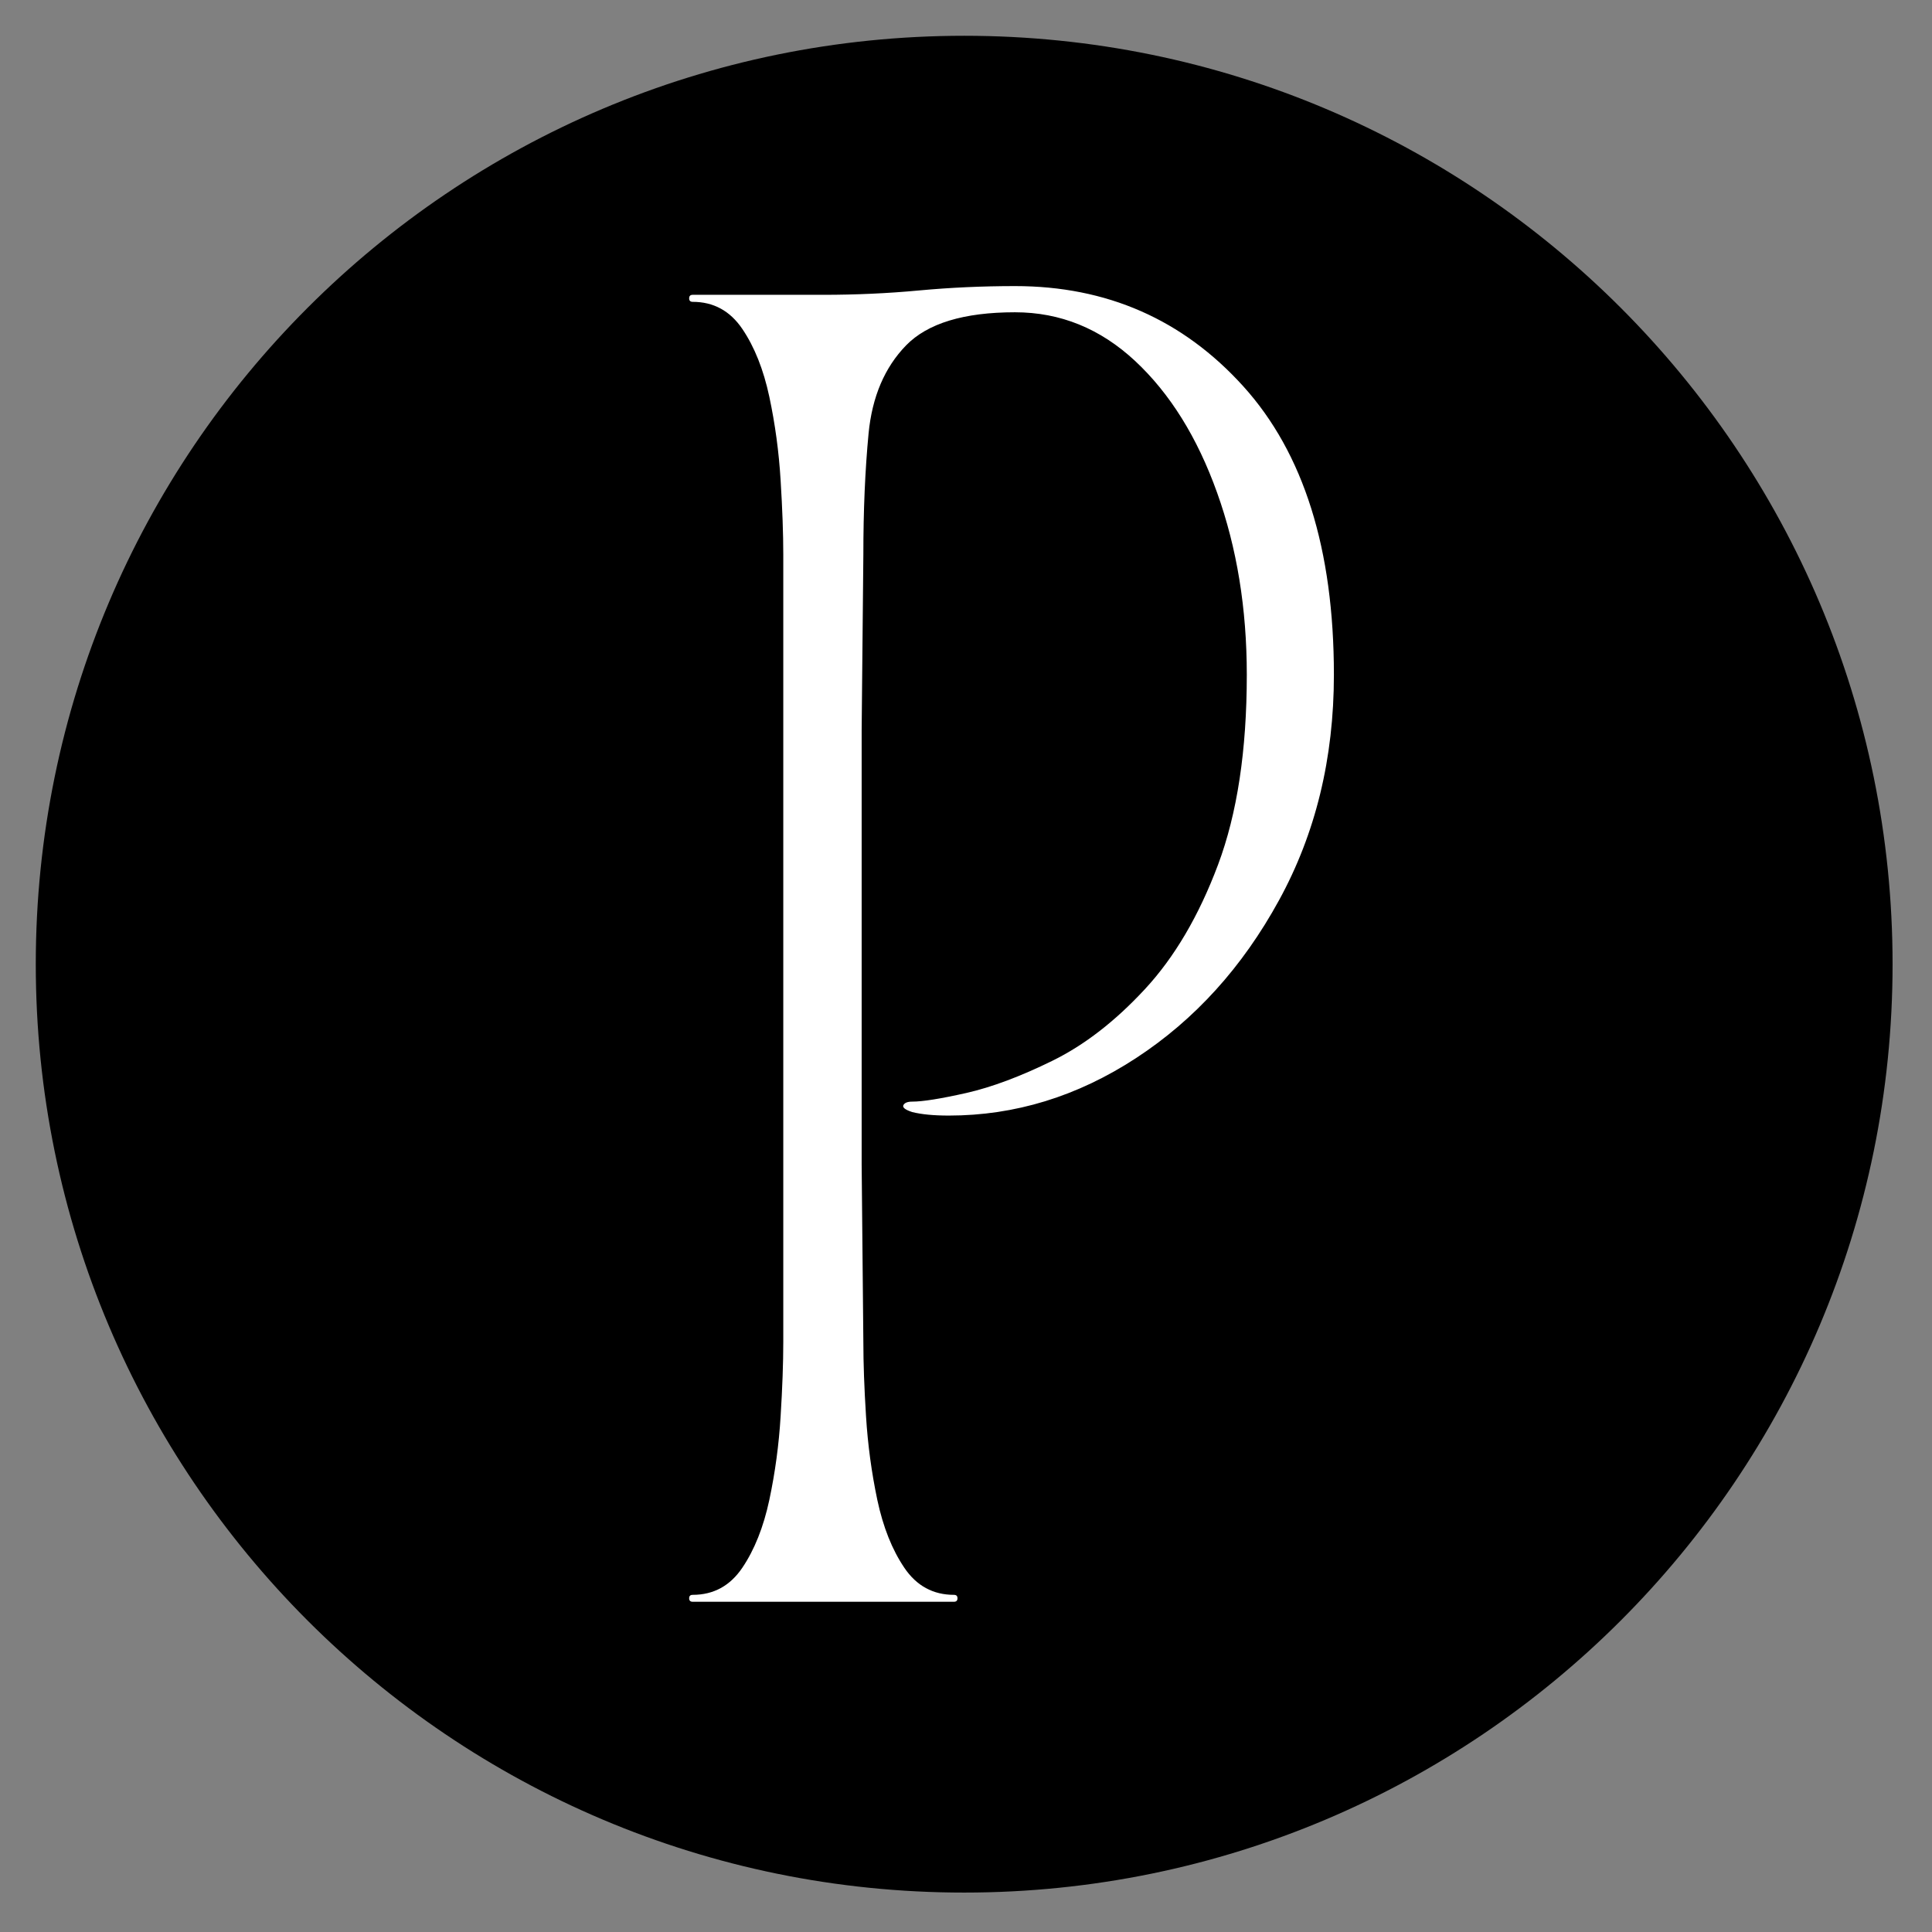
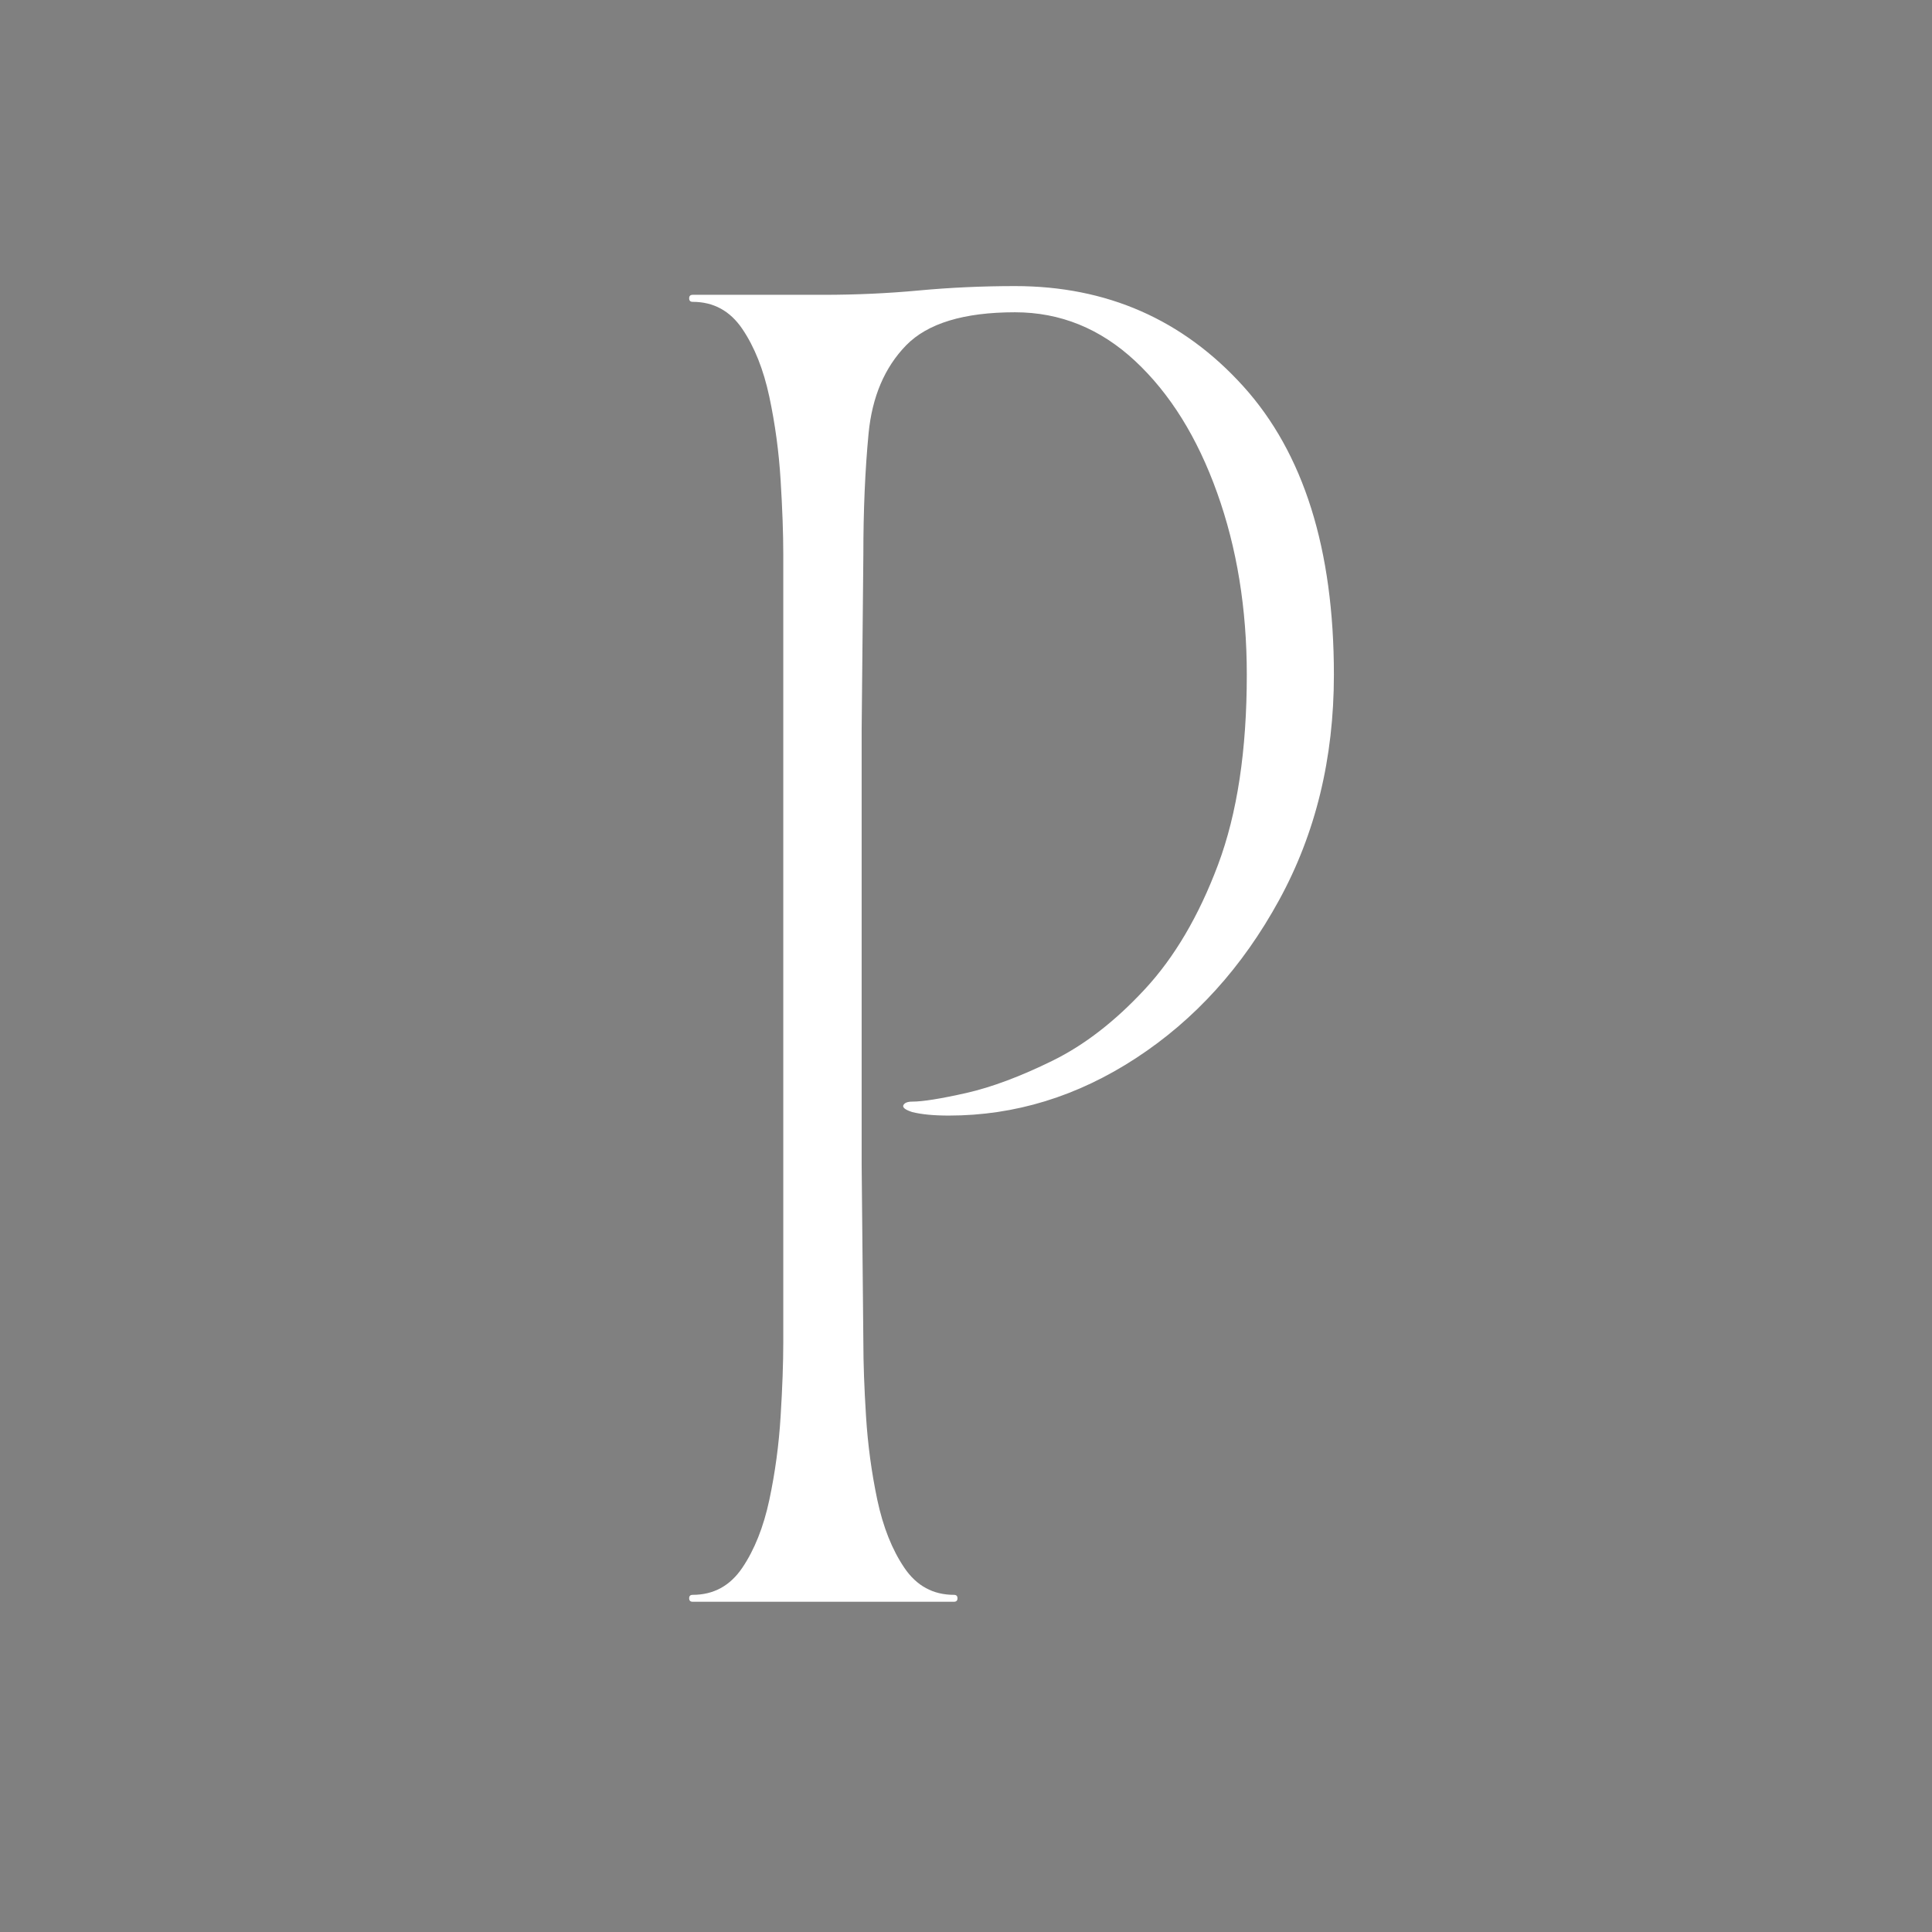
<svg xmlns="http://www.w3.org/2000/svg" width="377" viewBox="0 0 283.5 283.5" height="377" preserveAspectRatio="xMidYMid meet">
  <rect x="0" y="0" width="283.5" height="283.5" fill="#808080" stroke="none" />
  <defs>
    <g />
    <clipPath id="2edb68ccc3">
      <path d="M 5.25 5.25 L 277.715 5.25 L 277.715 277.715 L 5.25 277.715 Z M 5.25 5.25 " clip-rule="nonzero" />
    </clipPath>
    <clipPath id="72c1bac253">
-       <path d="M 141.484 5.25 C 66.242 5.25 5.25 66.242 5.25 141.484 C 5.25 216.723 66.242 277.715 141.484 277.715 C 216.723 277.715 277.715 216.723 277.715 141.484 C 277.715 66.242 216.723 5.25 141.484 5.25 Z M 141.484 5.25 " clip-rule="nonzero" />
-     </clipPath>
+       </clipPath>
  </defs>
  <g clip-path="url(#2edb68ccc3)">
    <g clip-path="url(#72c1bac253)">
-       <path fill="#000000" d="M 5.25 5.25 L 277.715 5.25 L 277.715 277.715 L 5.25 277.715 Z M 5.25 5.25 " fill-opacity="1" fill-rule="nonzero" />
-     </g>
+       </g>
  </g>
  <g fill="#ffffff" fill-opacity="1">
    <g transform="translate(93.454, 235.042)">
      <g>
        <path d="M 8.188 -190.75 C 7.844 -190.75 7.672 -190.922 7.672 -191.266 C 7.672 -191.609 7.844 -191.781 8.188 -191.781 L 27.359 -191.781 C 32.129 -191.781 36.816 -191.992 41.422 -192.422 C 46.023 -192.848 50.711 -193.062 55.484 -193.062 C 68.953 -193.062 80.117 -188.16 88.984 -178.359 C 97.848 -168.555 102.281 -154.445 102.281 -136.031 C 102.281 -123.758 99.594 -112.723 94.219 -102.922 C 88.852 -93.117 81.863 -85.406 73.25 -79.781 C 64.645 -74.156 55.484 -71.344 45.766 -71.344 C 43.555 -71.344 41.77 -71.516 40.406 -71.859 C 39.375 -72.191 38.941 -72.531 39.109 -72.875 C 39.285 -73.219 39.719 -73.391 40.406 -73.391 C 41.938 -73.391 44.578 -73.812 48.328 -74.656 C 52.078 -75.508 56.297 -77.086 60.984 -79.391 C 65.672 -81.691 70.188 -85.188 74.531 -89.875 C 78.883 -94.562 82.469 -100.656 85.281 -108.156 C 88.094 -115.656 89.5 -124.945 89.5 -136.031 C 89.5 -145.75 88.047 -154.656 85.141 -162.75 C 82.242 -170.852 78.238 -177.289 73.125 -182.062 C 68.008 -186.832 62.129 -189.219 55.484 -189.219 C 47.984 -189.219 42.656 -187.598 39.5 -184.359 C 36.352 -181.117 34.52 -176.812 34 -171.438 C 33.488 -166.07 33.234 -160.148 33.234 -153.672 L 32.984 -127.859 L 32.984 -64.188 L 33.234 -38.094 C 33.234 -35.031 33.363 -31.41 33.625 -27.234 C 33.883 -23.055 34.438 -18.961 35.281 -14.953 C 36.133 -10.953 37.457 -7.629 39.25 -4.984 C 41.039 -2.336 43.469 -1.016 46.531 -1.016 C 46.875 -1.016 47.047 -0.848 47.047 -0.516 C 47.047 -0.172 46.875 0 46.531 0 L 8.188 0 C 7.844 0 7.672 -0.172 7.672 -0.516 C 7.672 -0.848 7.844 -1.016 8.188 -1.016 C 11.25 -1.016 13.676 -2.336 15.469 -4.984 C 17.258 -7.629 18.582 -10.953 19.438 -14.953 C 20.289 -18.961 20.844 -23.055 21.094 -27.234 C 21.352 -31.41 21.484 -35.031 21.484 -38.094 L 21.484 -153.672 C 21.484 -156.742 21.352 -160.367 21.094 -164.547 C 20.844 -168.723 20.289 -172.812 19.438 -176.812 C 18.582 -180.82 17.258 -184.145 15.469 -186.781 C 13.676 -189.426 11.25 -190.75 8.188 -190.75 Z M 8.188 -190.75 " />
      </g>
    </g>
  </g>
</svg>